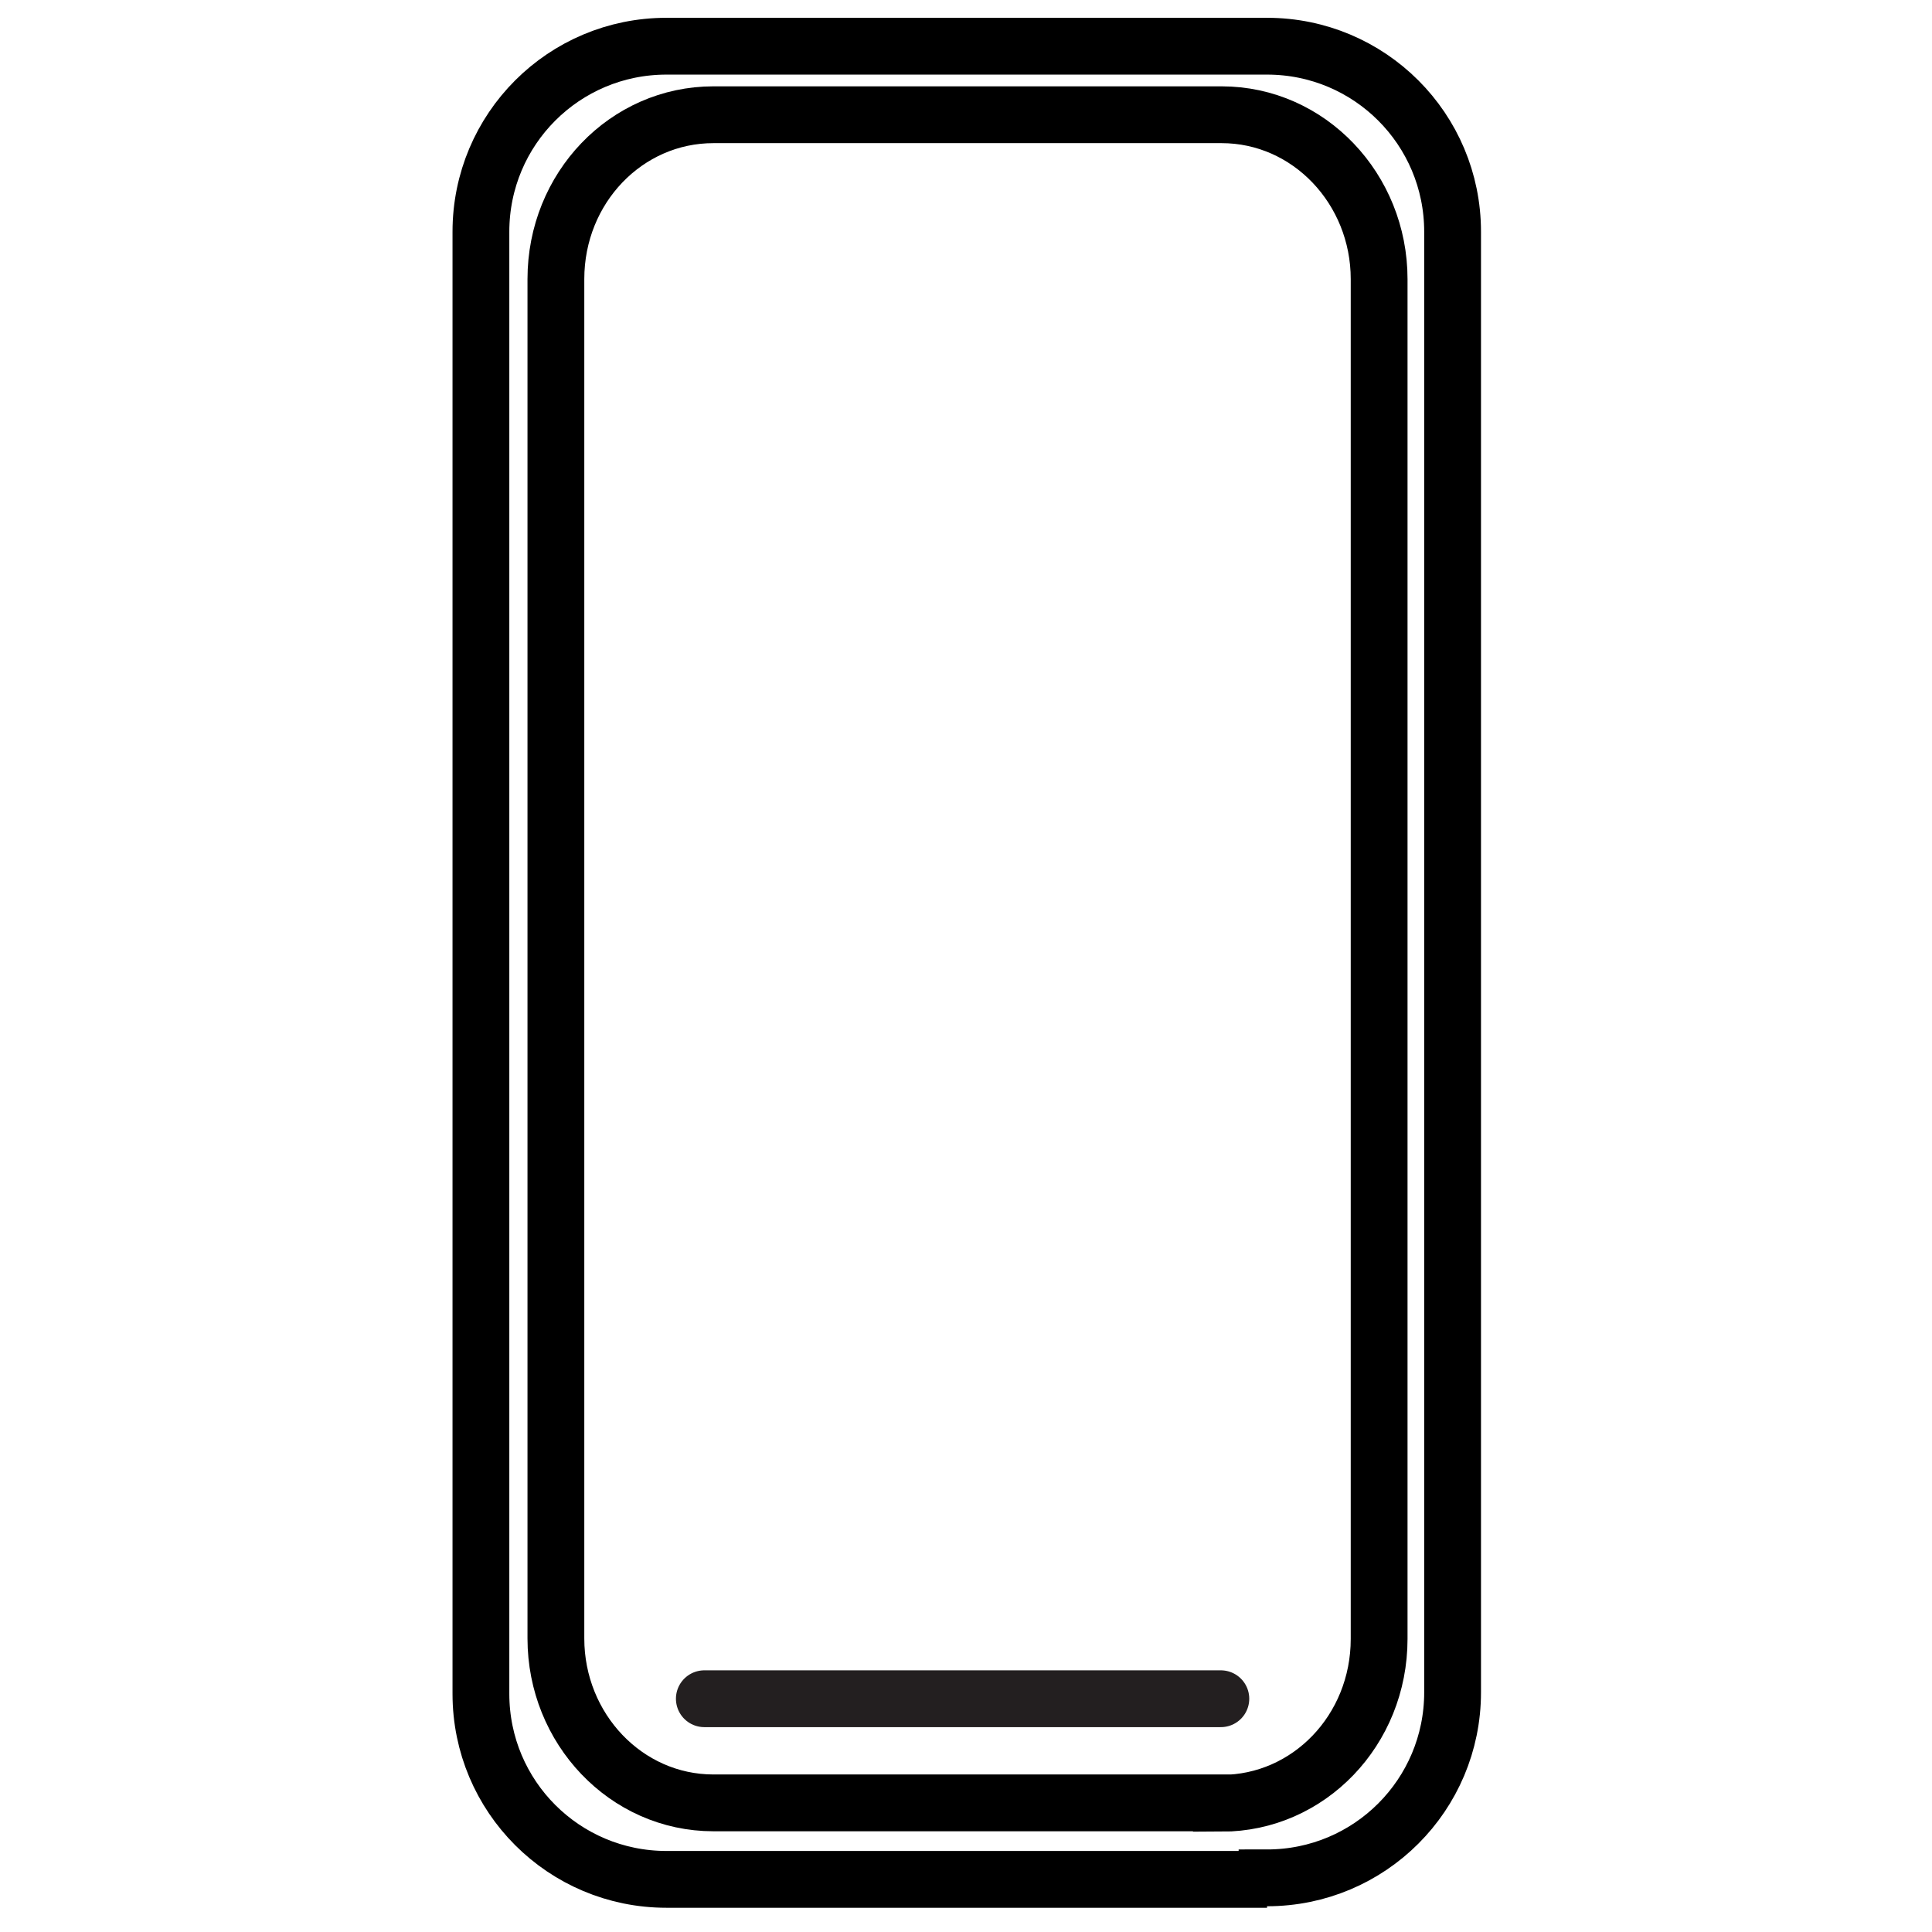
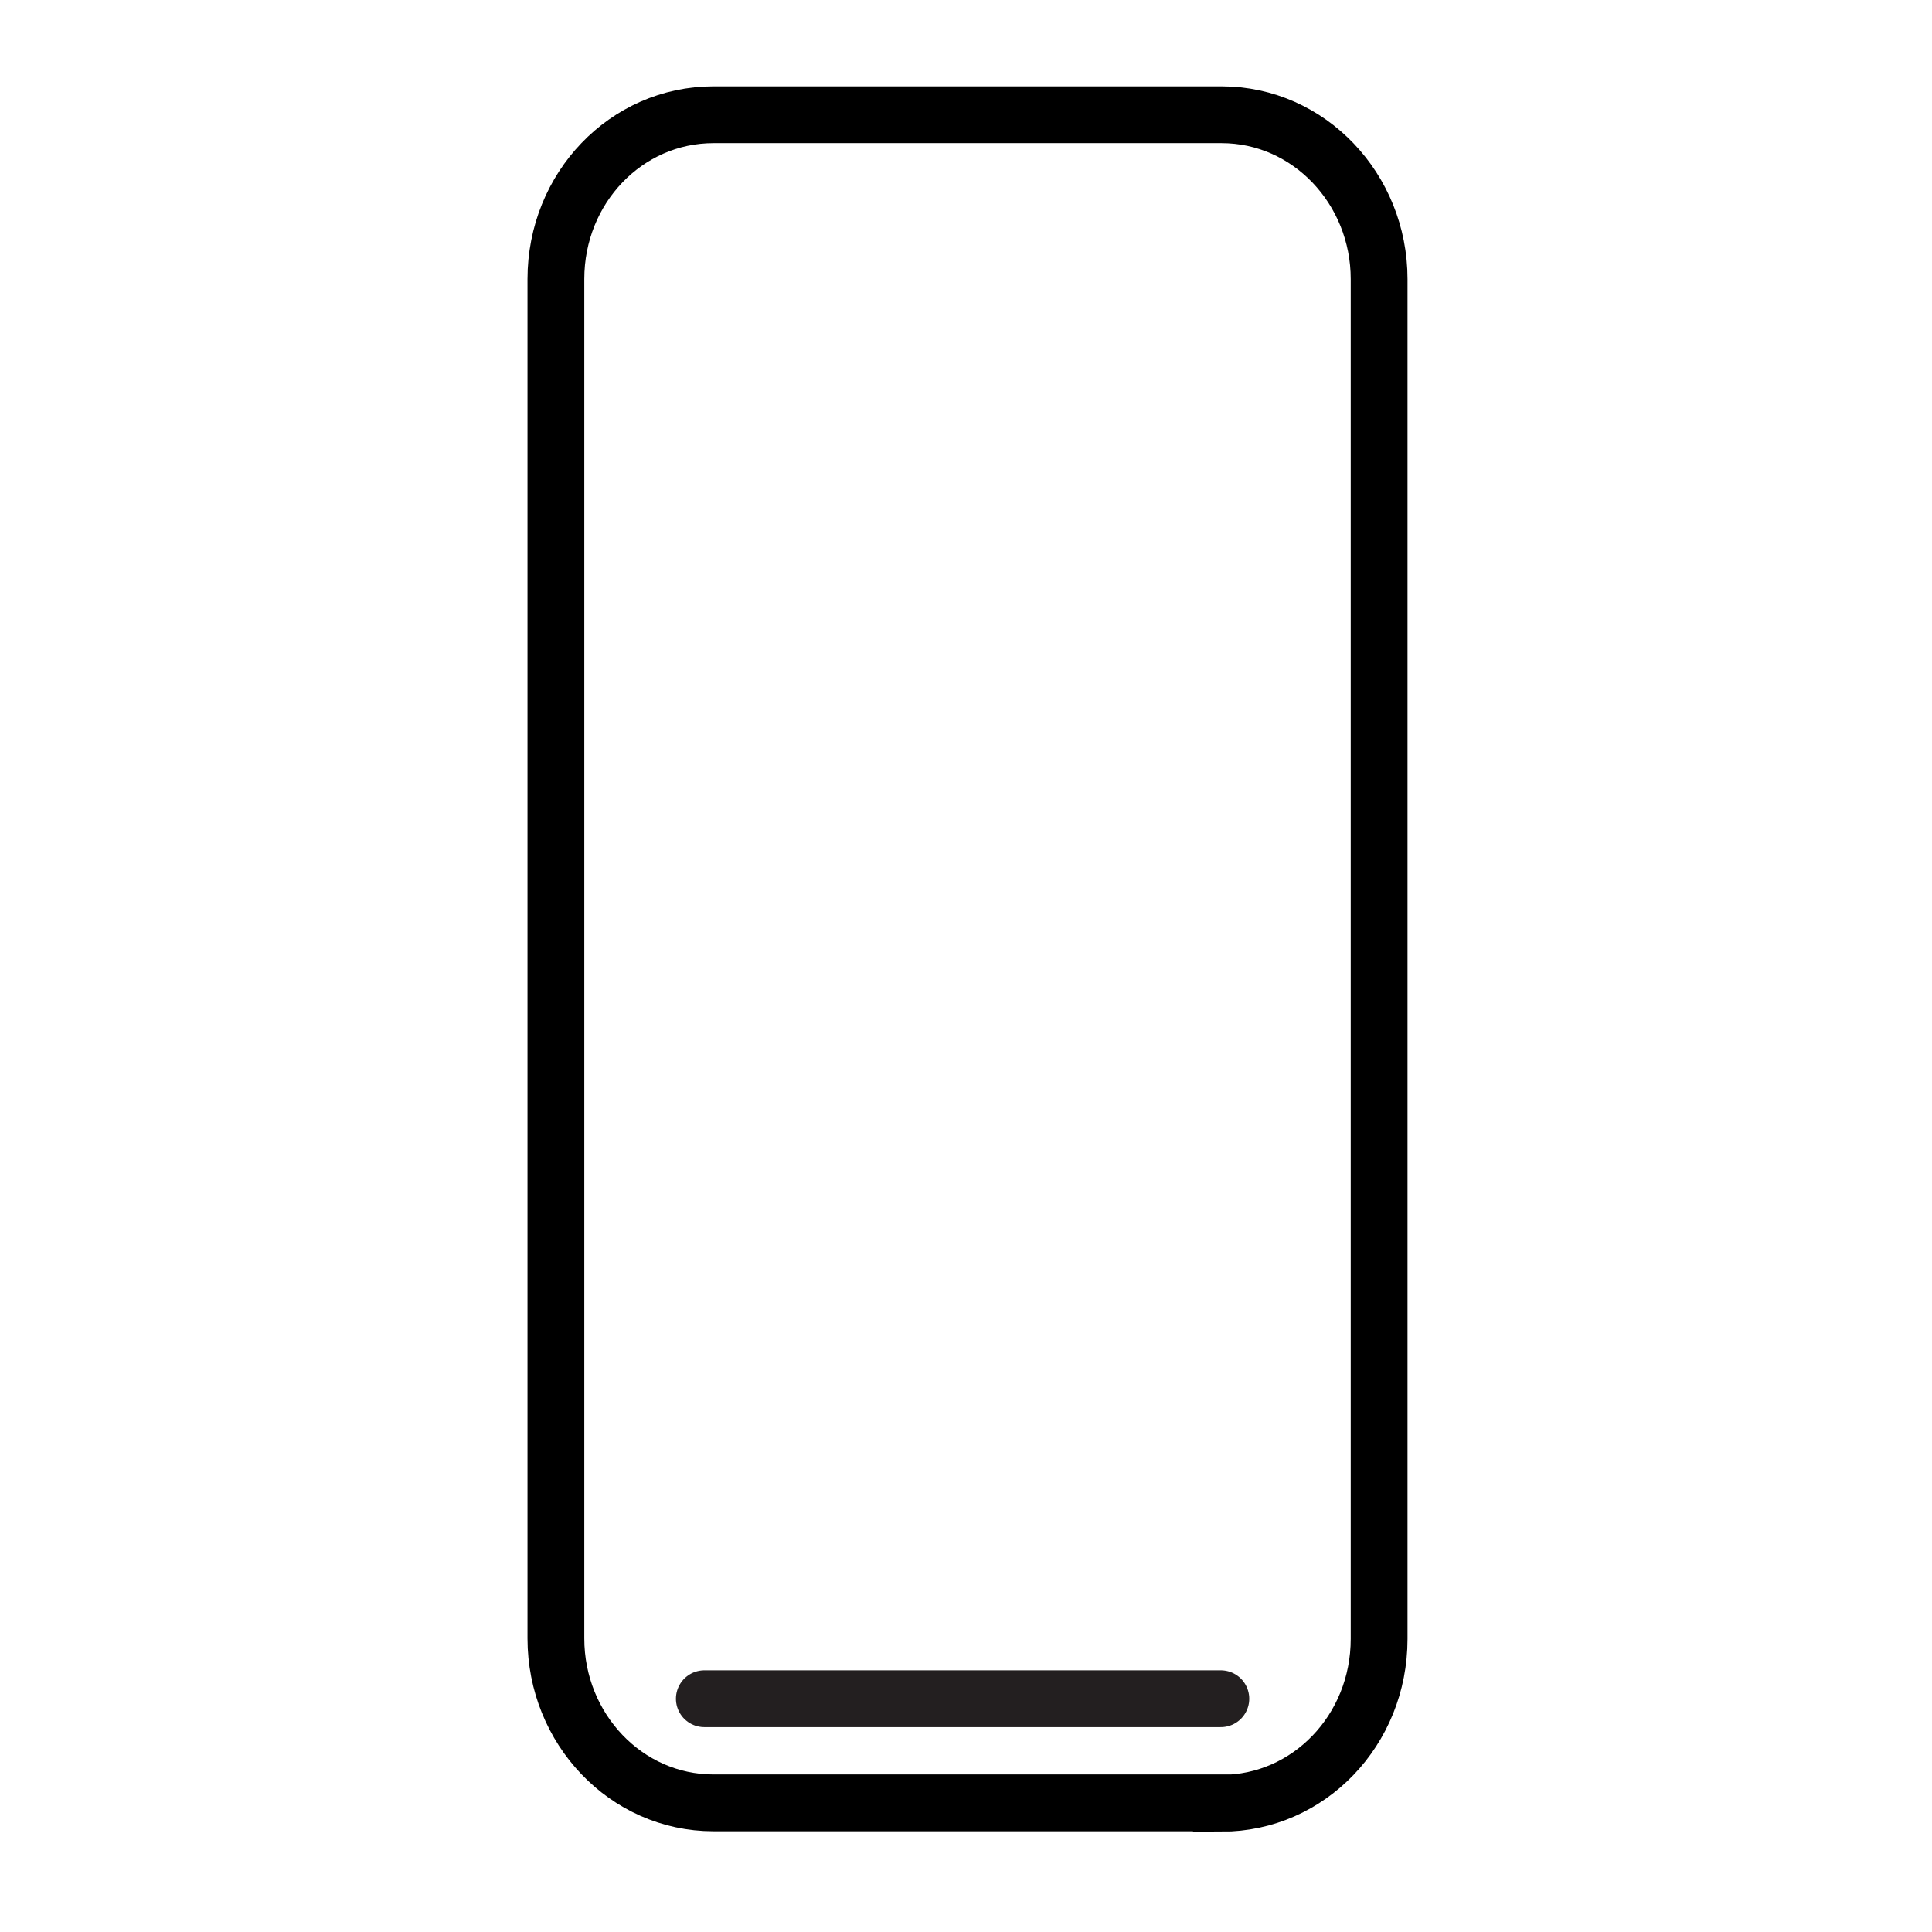
<svg xmlns="http://www.w3.org/2000/svg" id="Layer_1" version="1.1" viewBox="0 0 510.2 510.2">
  <defs>
    <style>
      .st0 {
        stroke: #000;
      }

      .st0, .st1 {
        fill: none;
        stroke-miterlimit: 10;
        stroke-width: 15px;
      }

      .st1 {
        stroke: #231f20;
        stroke-linecap: round;
      }
    </style>
  </defs>
-   <path class="st0" d="M334.6,496.3h-158.6c-27.1,0-49-21.9-49-49V61.2c0-27.1,21.9-49,49-49h158.6c27.1,0,49,21.9,49,49v385.7c0,27.1-21.9,49-49,49v.4h0Z" />
  <path class="st0" d="M322.6,476.1h-134.2c-23.1,0-41.6-19.6-41.6-43.4V73.7c0-24.1,18.6-43.4,41.6-43.4h134.2c23.1,0,41.6,19.6,41.6,43.4v359.1c0,24.1-18.6,43.4-41.6,43.4h0Z" />
  <line class="st1" x1="186" y1="448.6" x2="322.4" y2="448.6" />
</svg>